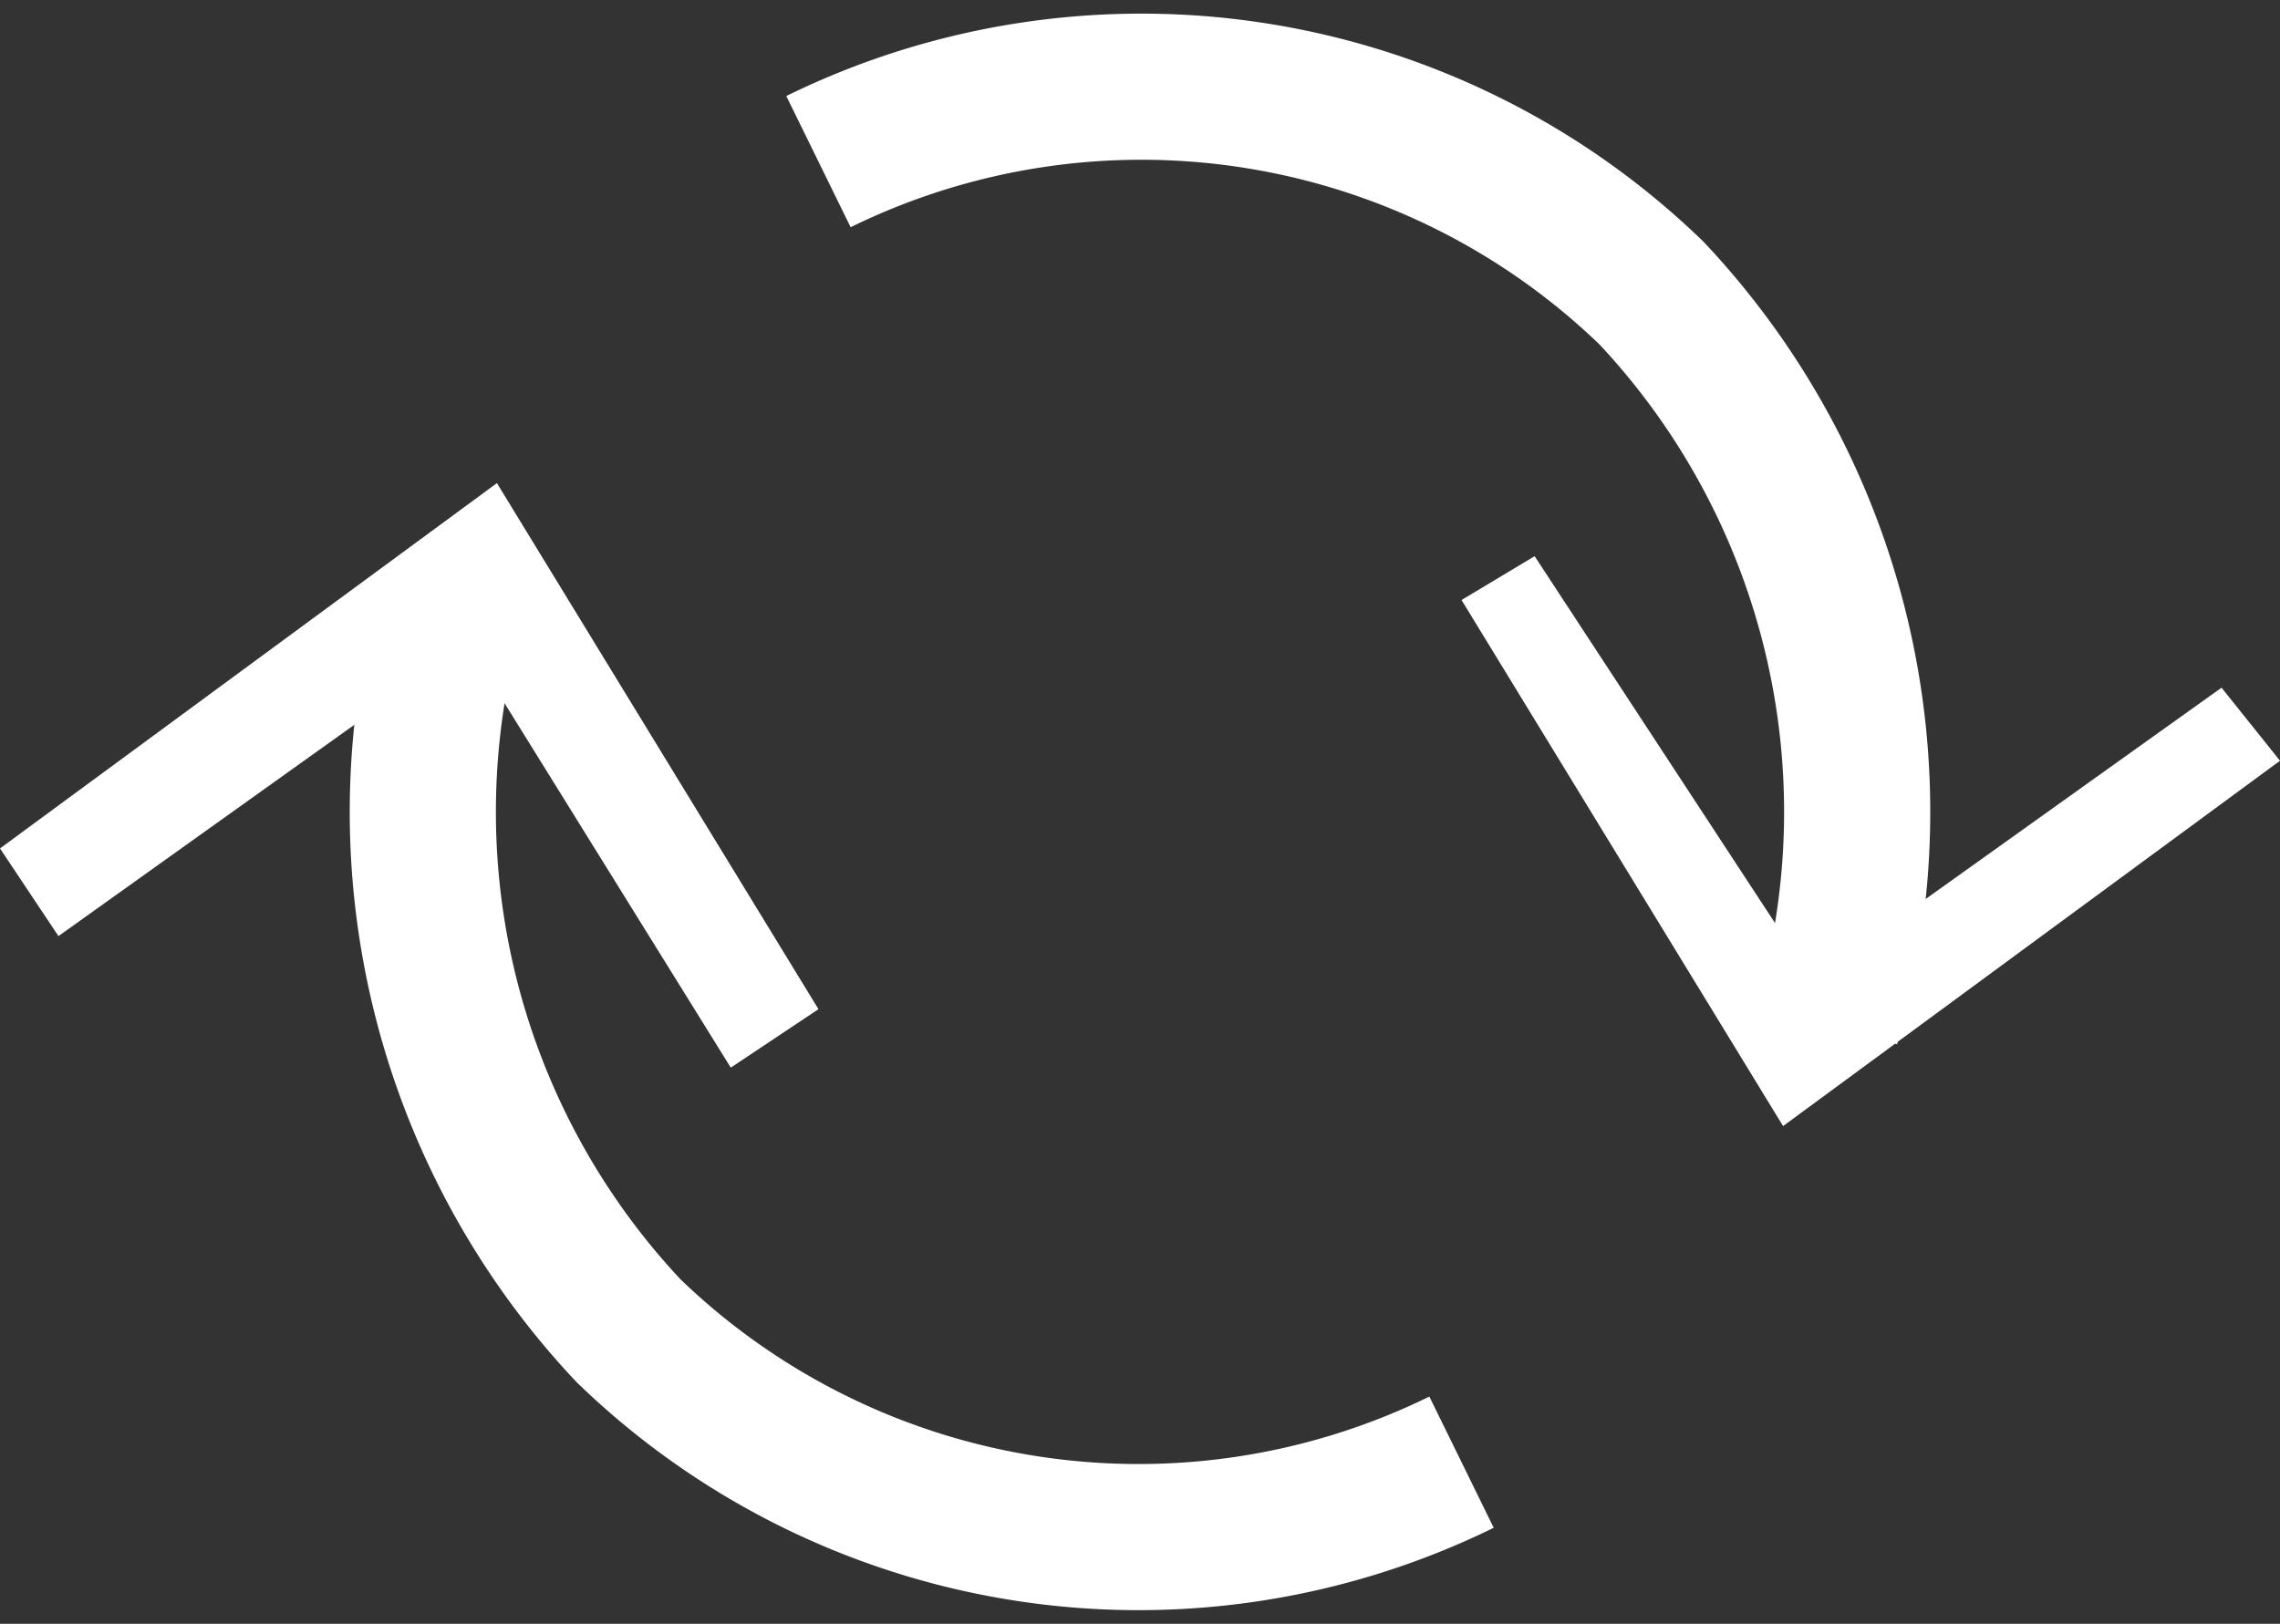
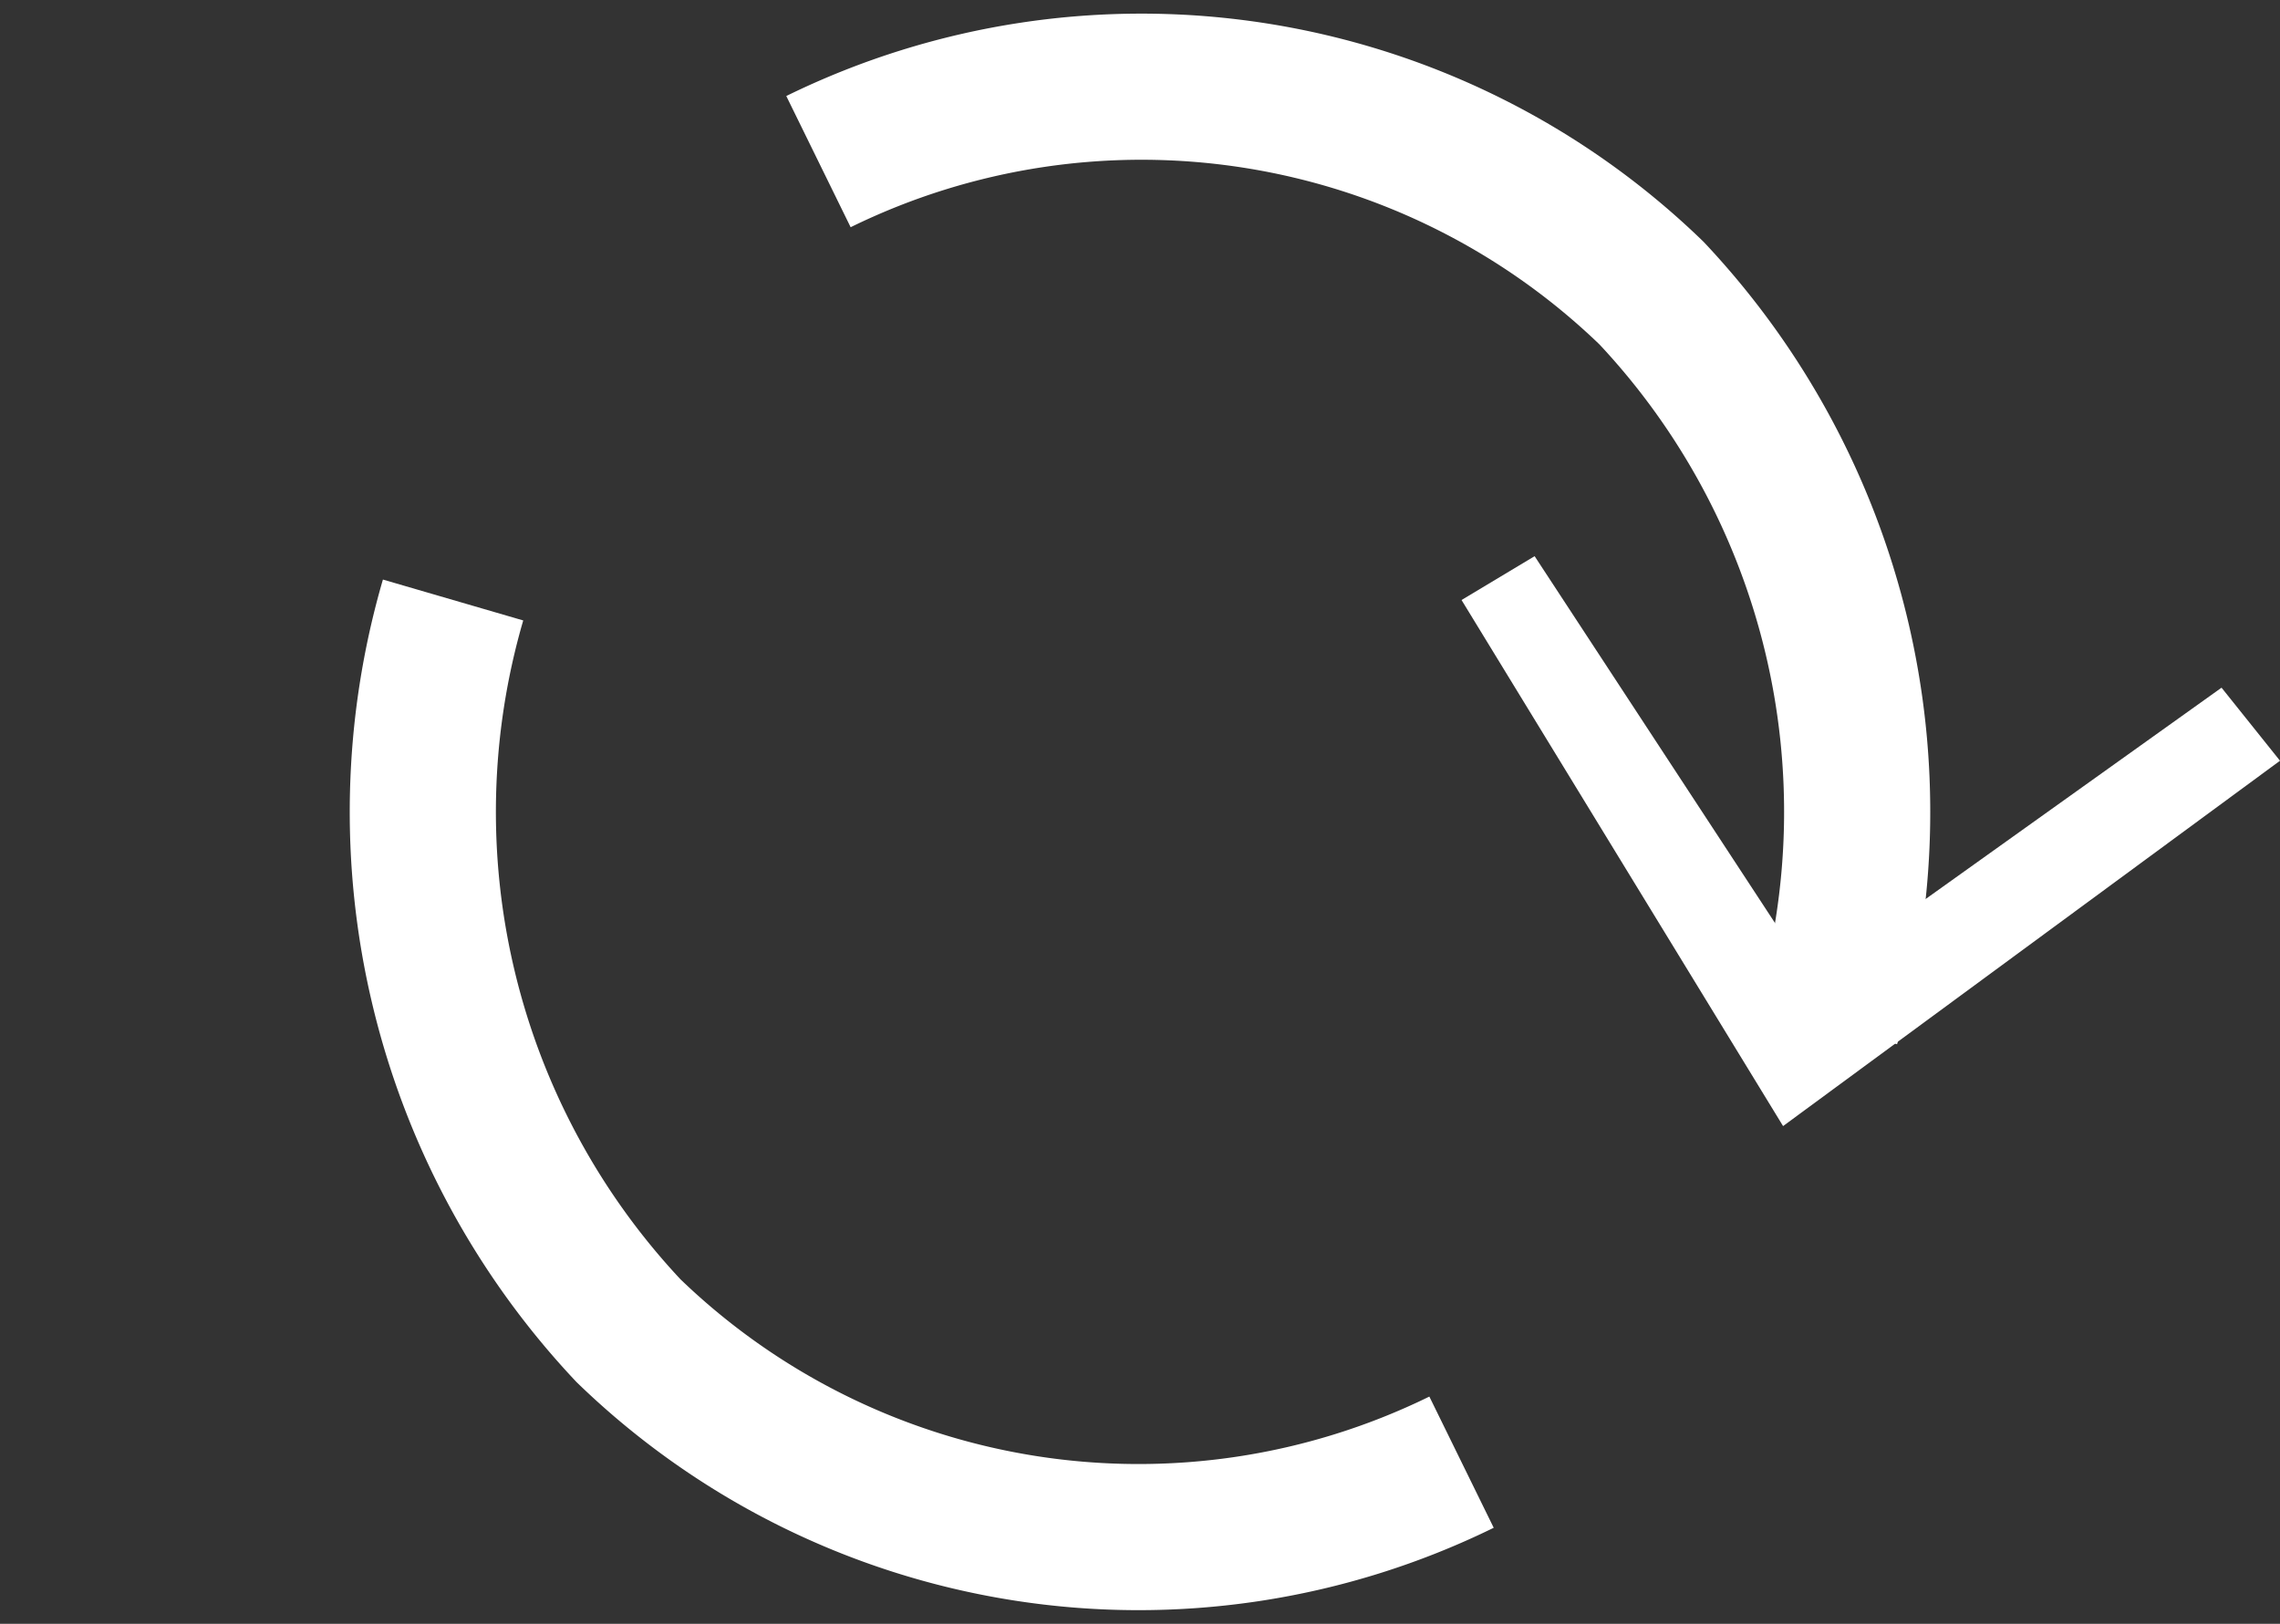
<svg xmlns="http://www.w3.org/2000/svg" width="15.6" height="11.112" viewBox="0 0 15.6 11.112">
  <rect x="0" y="0" width="15.6" height="11.112" fill="#333333" stroke="none" />
  <g id="Group_956" data-name="Group 956" transform="translate(-68.2 0.106)">
    <g id="Group_952" data-name="Group 952">
      <g id="Group_951" data-name="Group 951">
        <path id="Path_5" data-name="Path 5" d="M71.3,4a5.182,5.182,0,0,0,1.2,5,5.018,5.018,0,0,0,5.7.9" fill="none" stroke="#fff" stroke-miterlimit="10" stroke-width="1" />
        <g id="Group_950" data-name="Group 950">
-           <path id="Path_6" data-name="Path 6" d="M68.2,5.7l.4.6,2.8-2,1.8,2.9.6-.4L71.6,3.2Z" fill="#fff" />
-         </g>
+           </g>
      </g>
    </g>
    <g id="Group_955" data-name="Group 955">
      <g id="Group_954" data-name="Group 954">
        <path id="Path_7" data-name="Path 7" d="M80.7,6.9a5.182,5.182,0,0,0-1.2-5A5.018,5.018,0,0,0,73.8,1" fill="none" stroke="#fff" stroke-miterlimit="10" stroke-width="1" />
        <g id="Group_953" data-name="Group 953">
          <path id="Path_8" data-name="Path 8" d="M83.8,5.1l-.4-.5-2.8,2L78.7,3.7l-.5.3,2.2,3.6Z" fill="#fff" />
        </g>
      </g>
    </g>
  </g>
</svg>